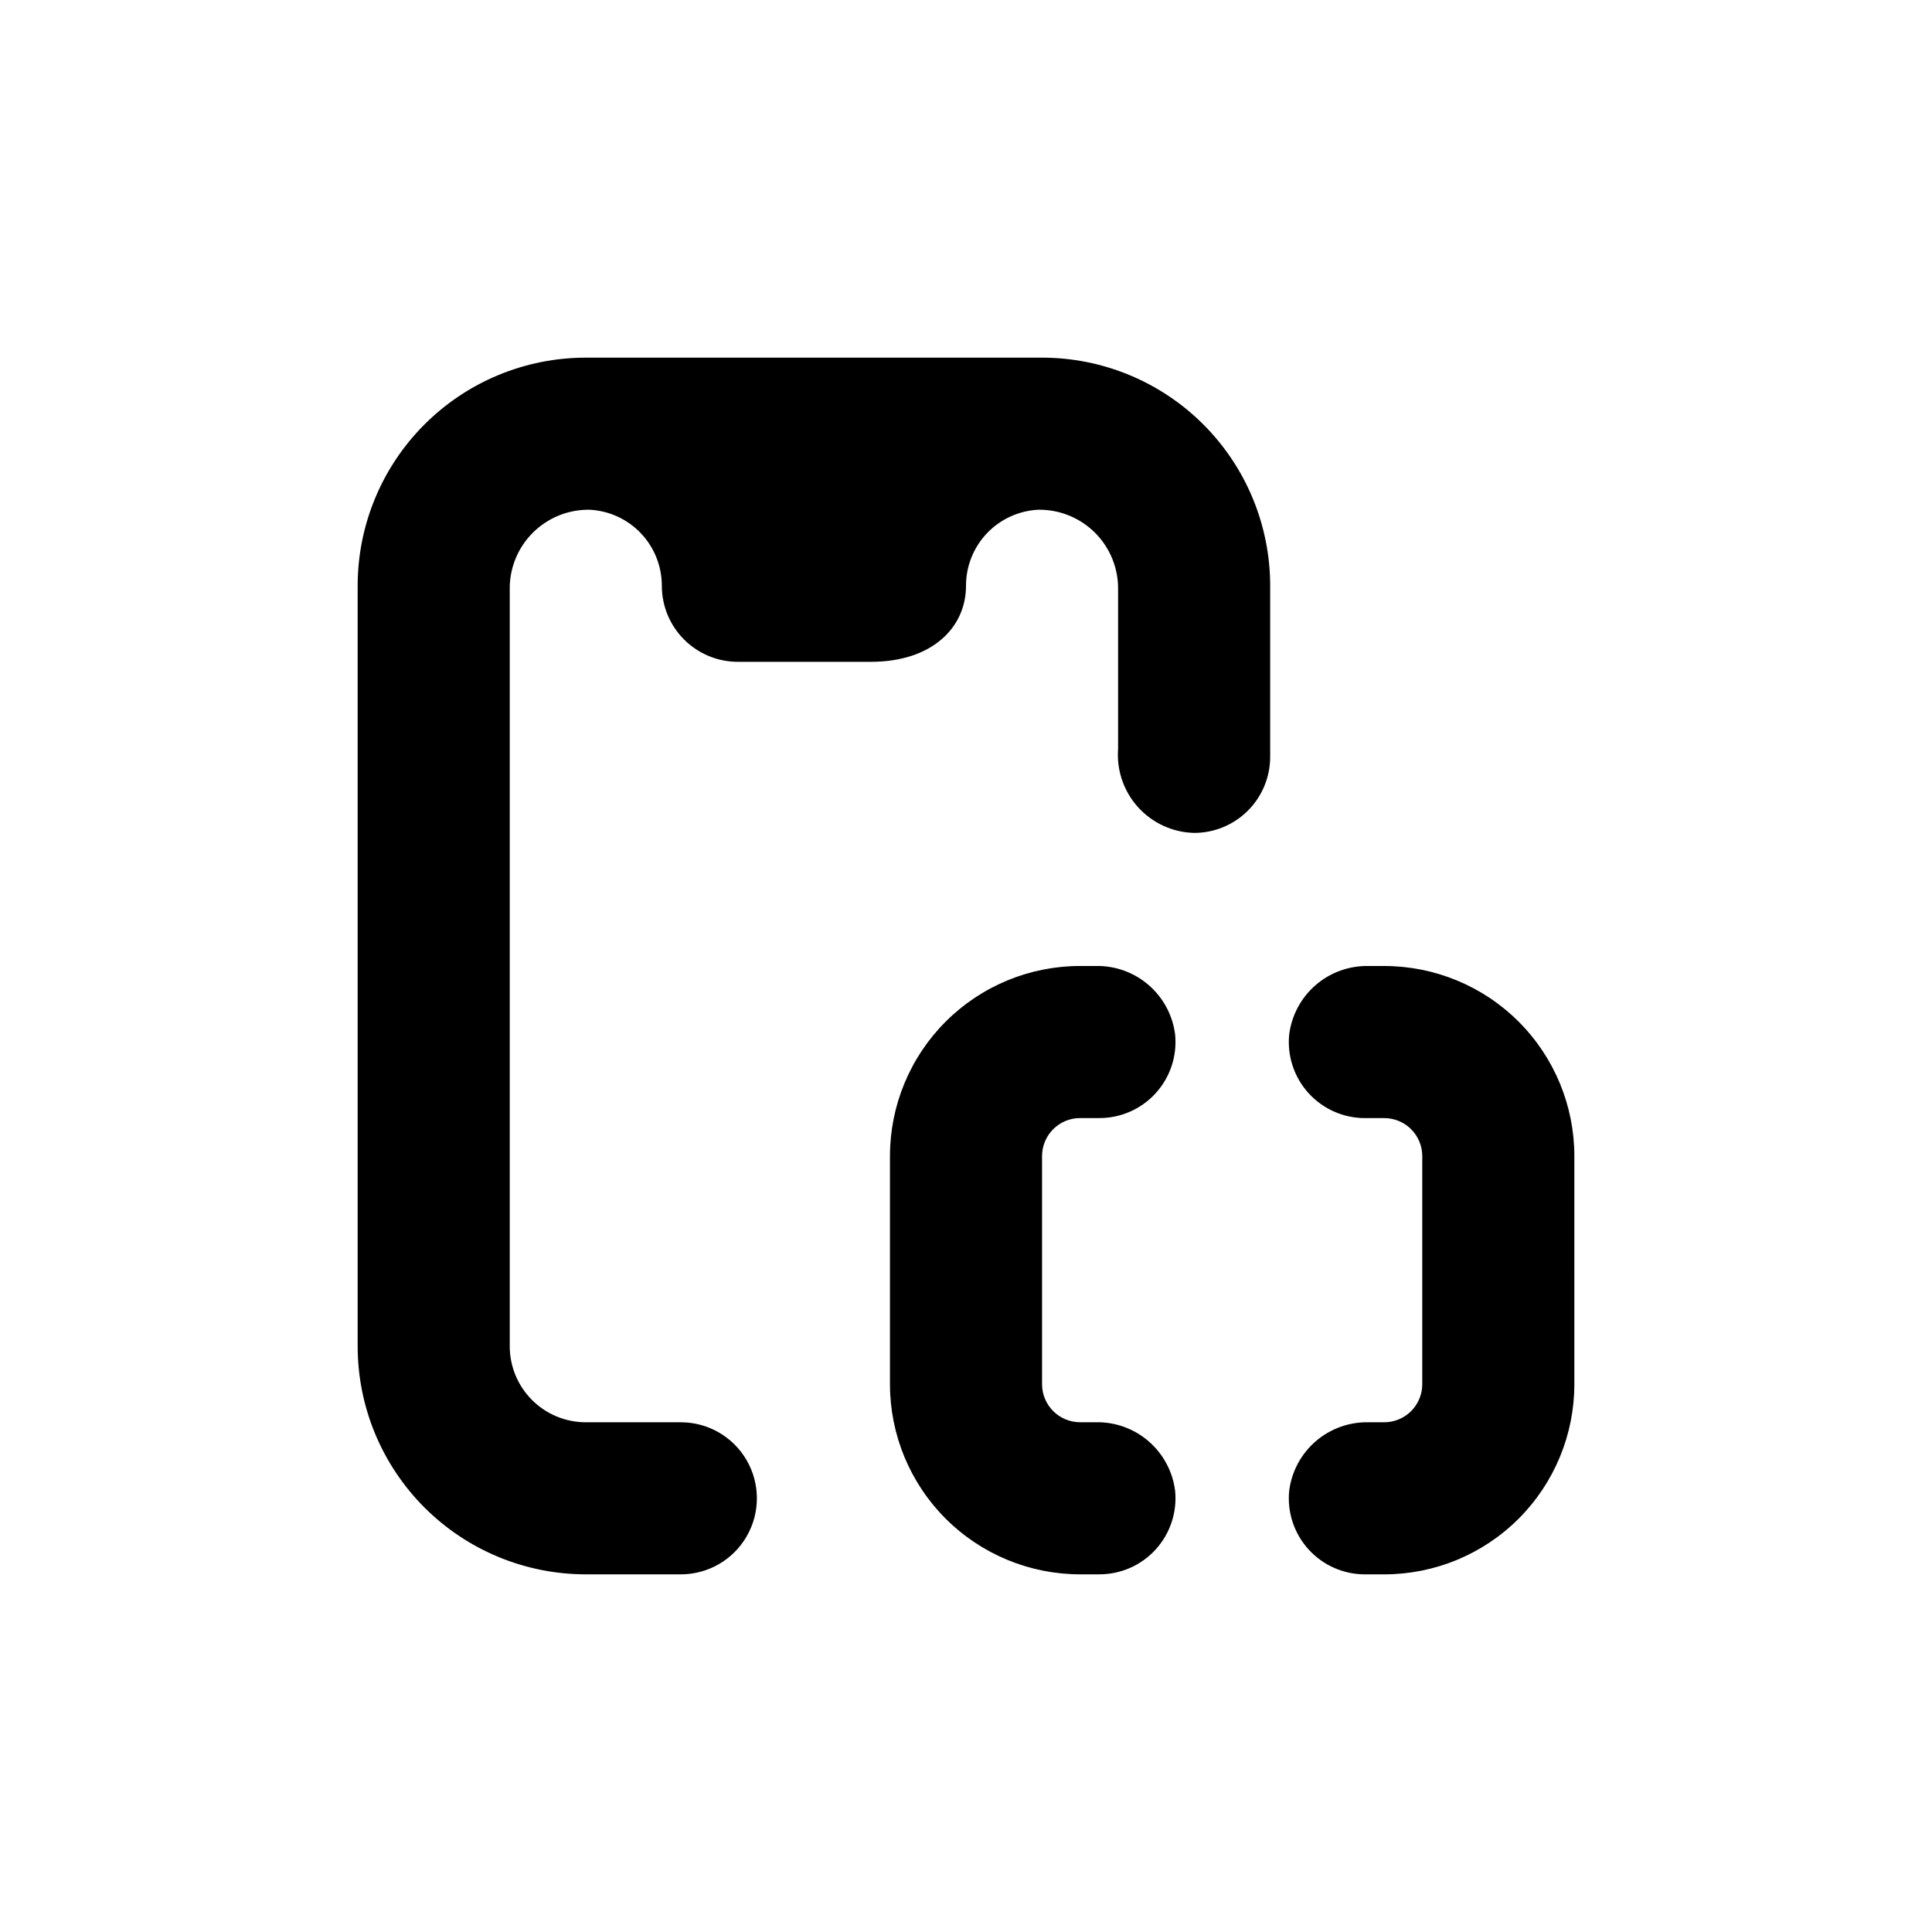
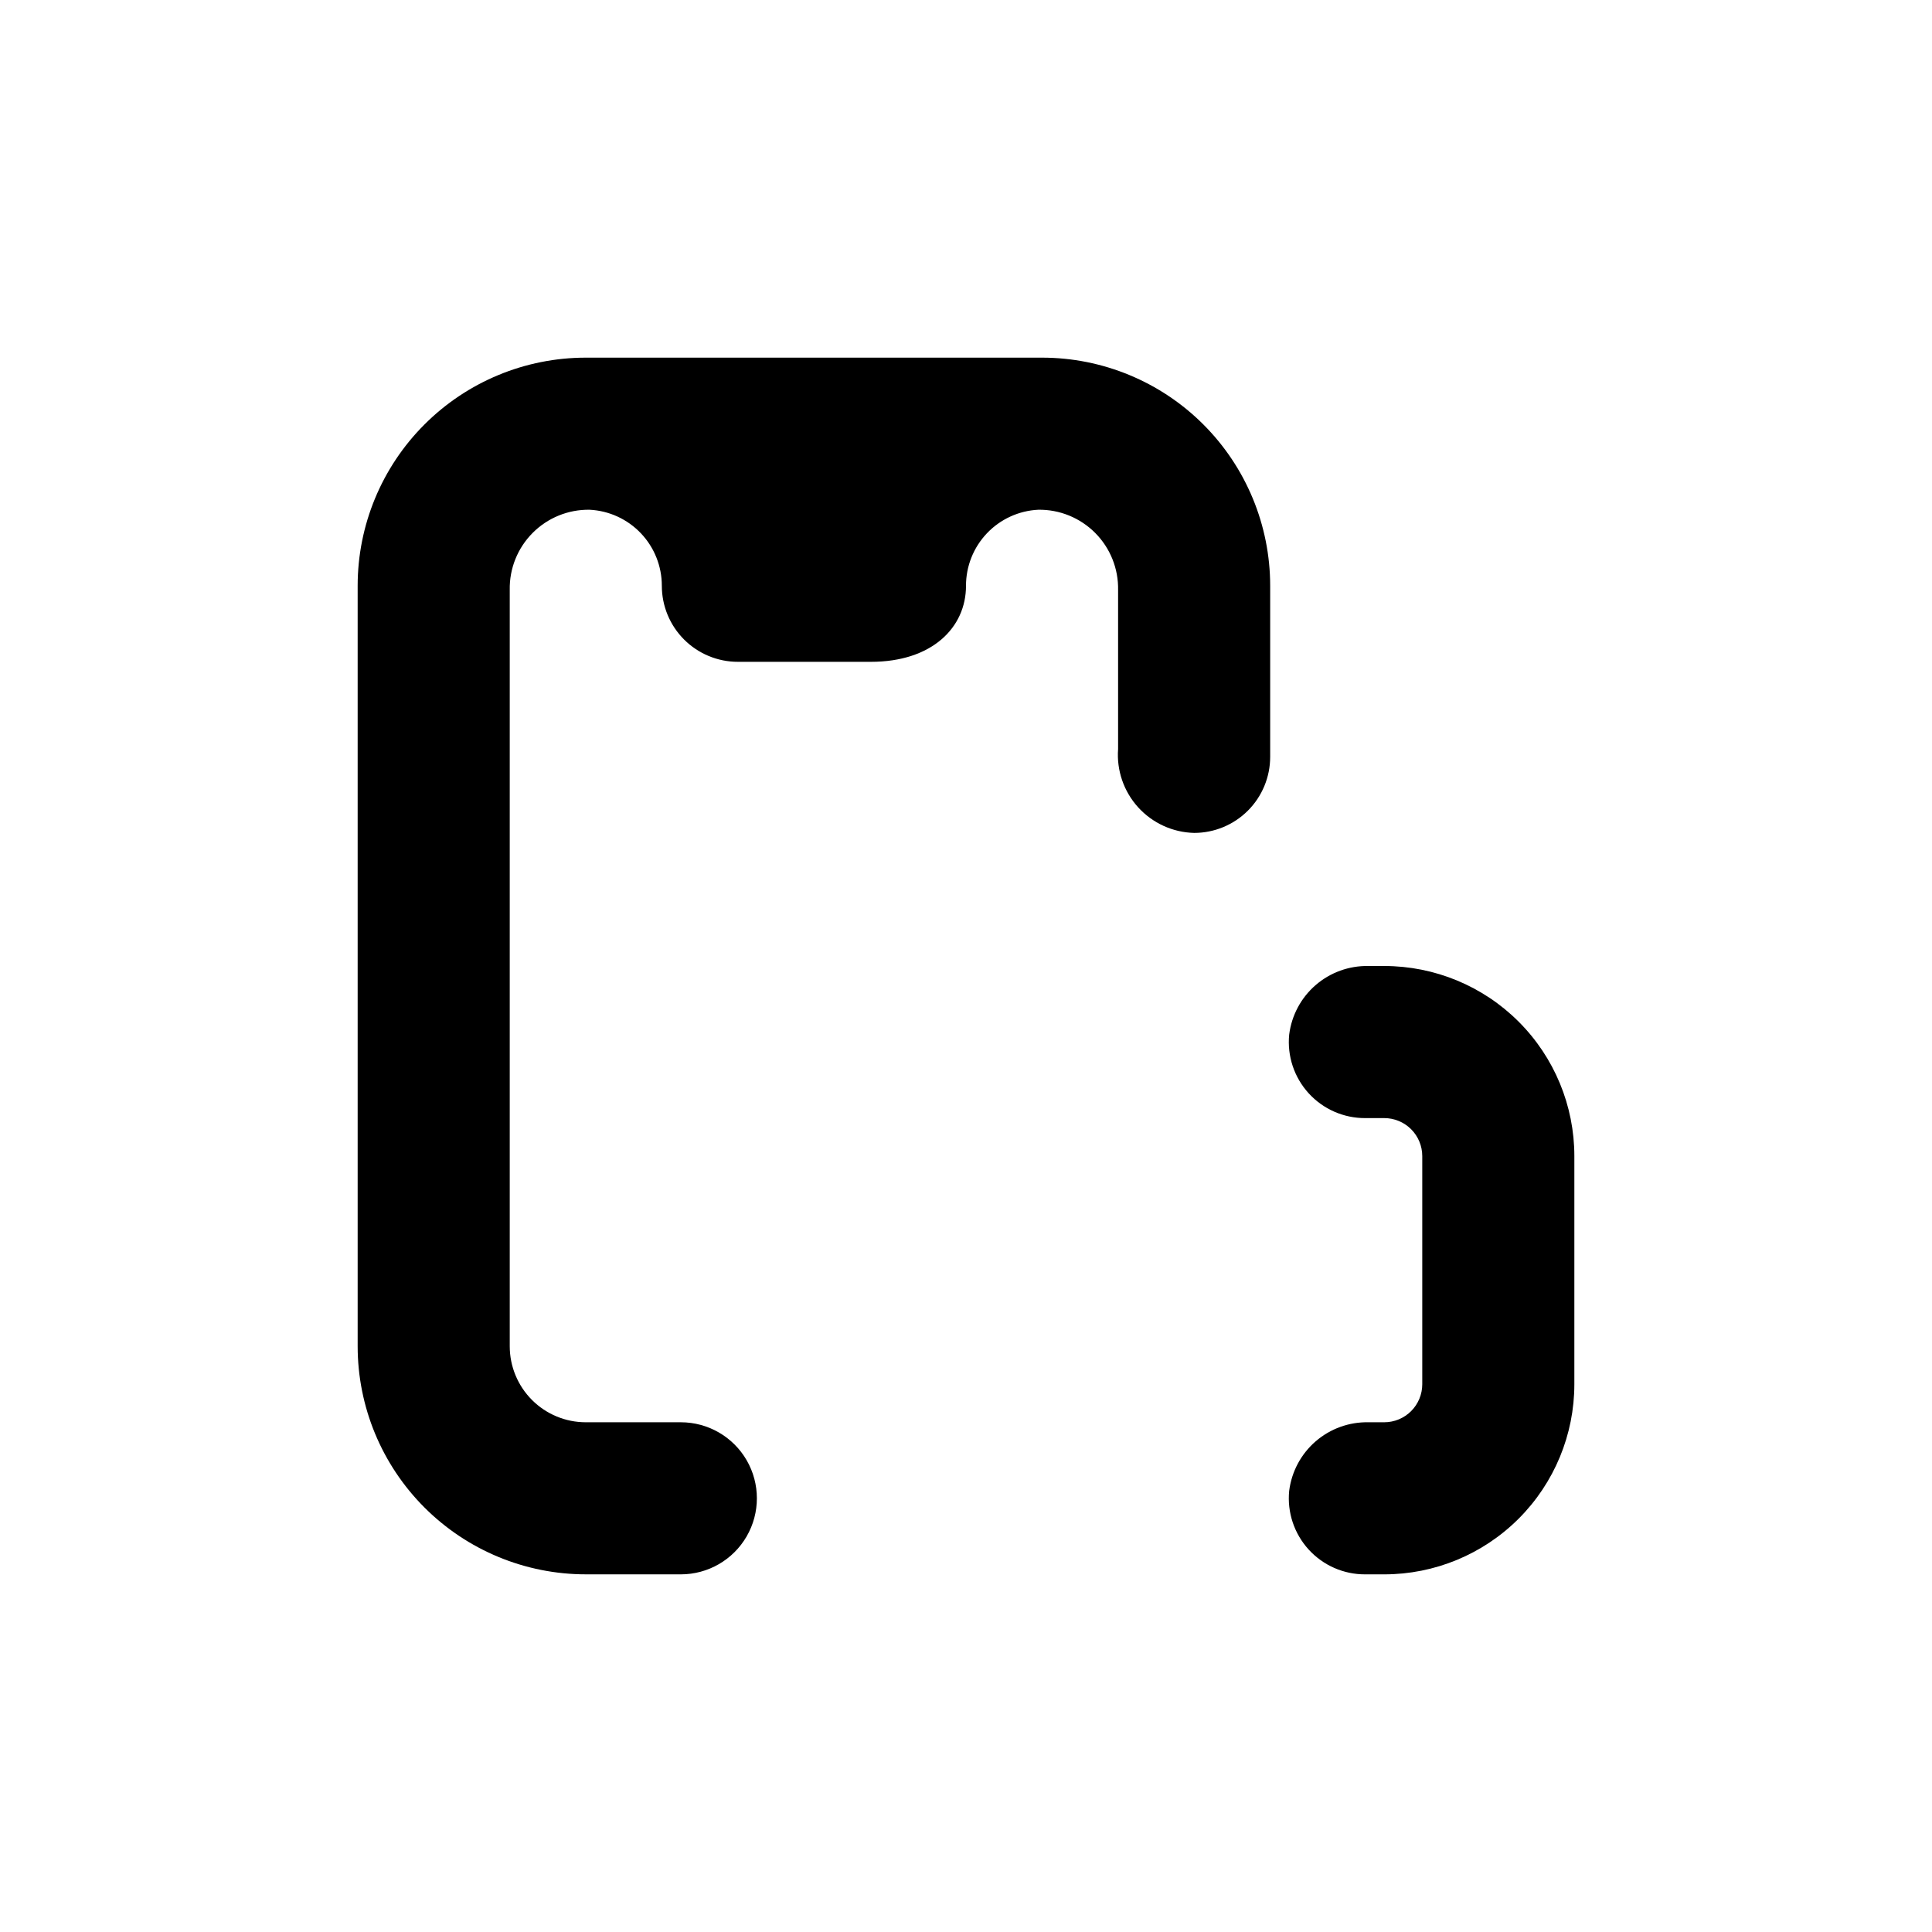
<svg xmlns="http://www.w3.org/2000/svg" fill="#000000" width="800px" height="800px" version="1.1" viewBox="144 144 512 512">
  <g>
    <path d="m299.24 561.22h25.191-0.004c7.199 0 13.855-3.844 17.453-10.078 3.602-6.234 3.602-13.918 0-20.152-3.598-6.234-10.254-10.074-17.453-10.074h-25.188c-5.348 0-10.473-2.125-14.25-5.902-3.781-3.781-5.902-8.906-5.902-14.25v-200.42c-0.113-5.652 2.078-11.109 6.07-15.117 3.988-4.008 9.434-6.227 15.09-6.141 5.168 0.258 10.035 2.492 13.602 6.246 3.562 3.75 5.547 8.73 5.543 13.906 0 5.344 2.121 10.469 5.902 14.25 3.777 3.777 8.902 5.902 14.25 5.902h35.266c16.172 0 25.191-9.07 25.191-20.152-0.008-5.176 1.977-10.156 5.539-13.906 3.566-3.754 8.438-5.988 13.605-6.246 5.652-0.086 11.098 2.133 15.09 6.141 3.988 4.008 6.18 9.465 6.07 15.117v42.172c-0.418 5.652 1.504 11.227 5.312 15.426 3.809 4.199 9.172 6.652 14.84 6.789 5.344 0 10.469-2.121 14.25-5.902 3.777-3.777 5.902-8.902 5.902-14.25v-45.34c0-16.035-6.371-31.414-17.707-42.75-11.34-11.34-26.719-17.707-42.75-17.707h-120.91c-16.035 0-31.414 6.367-42.75 17.707-11.34 11.336-17.707 26.715-17.707 42.75v201.52c0 16.031 6.367 31.41 17.707 42.75 11.336 11.336 26.715 17.707 42.75 17.707z" />
    <path d="m561.22 450.38c0-13.359-5.309-26.176-14.758-35.625-9.449-9.449-22.262-14.754-35.625-14.754h-4.18c-5.133-0.102-10.117 1.699-14 5.059-3.879 3.359-6.375 8.035-7.012 13.129-0.555 5.676 1.32 11.32 5.16 15.535 3.844 4.219 9.289 6.609 14.992 6.582h5.039c2.672 0 5.234 1.059 7.125 2.949 1.891 1.891 2.953 4.453 2.953 7.125v60.457c0 2.672-1.062 5.234-2.953 7.125-1.891 1.891-4.453 2.953-7.125 2.953h-4.18c-5.133-0.102-10.117 1.699-14 5.059-3.879 3.359-6.375 8.035-7.012 13.129-0.555 5.676 1.32 11.32 5.16 15.535 3.844 4.219 9.289 6.609 14.992 6.582h5.039c13.363 0 26.176-5.309 35.625-14.758 9.449-9.449 14.758-22.262 14.758-35.625z" />
-     <path d="m430.23 440.3h5.039c5.703 0.027 11.152-2.363 14.992-6.582 3.84-4.215 5.715-9.859 5.16-15.535-0.633-5.094-3.133-9.77-7.012-13.129s-8.867-5.16-13.996-5.059h-4.184c-13.363 0-26.176 5.305-35.625 14.754-9.449 9.449-14.754 22.266-14.754 35.625v60.457c0 13.363 5.305 26.176 14.754 35.625 9.449 9.449 22.262 14.758 35.625 14.758h5.039c5.703 0.027 11.152-2.363 14.992-6.582 3.84-4.215 5.715-9.859 5.16-15.535-0.633-5.094-3.133-9.77-7.012-13.129s-8.867-5.16-13.996-5.059h-4.184c-5.562 0-10.074-4.512-10.074-10.078v-60.457c0-5.562 4.512-10.074 10.074-10.074z" />
  </g>
</svg>